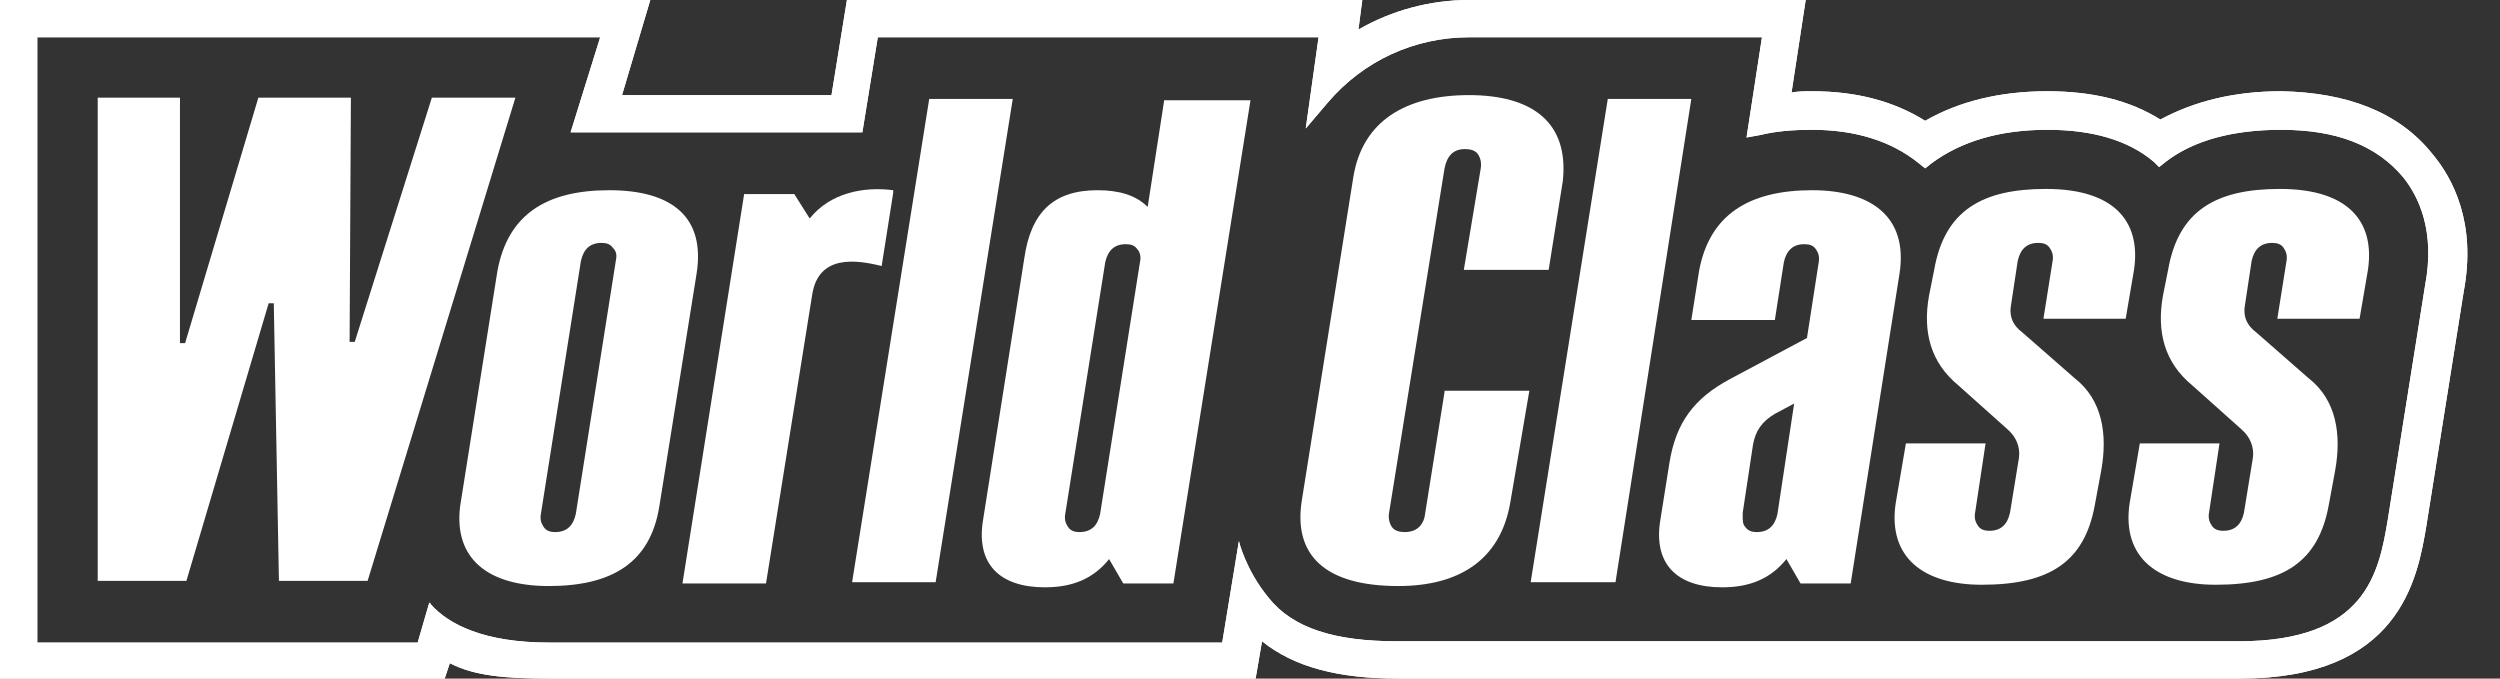
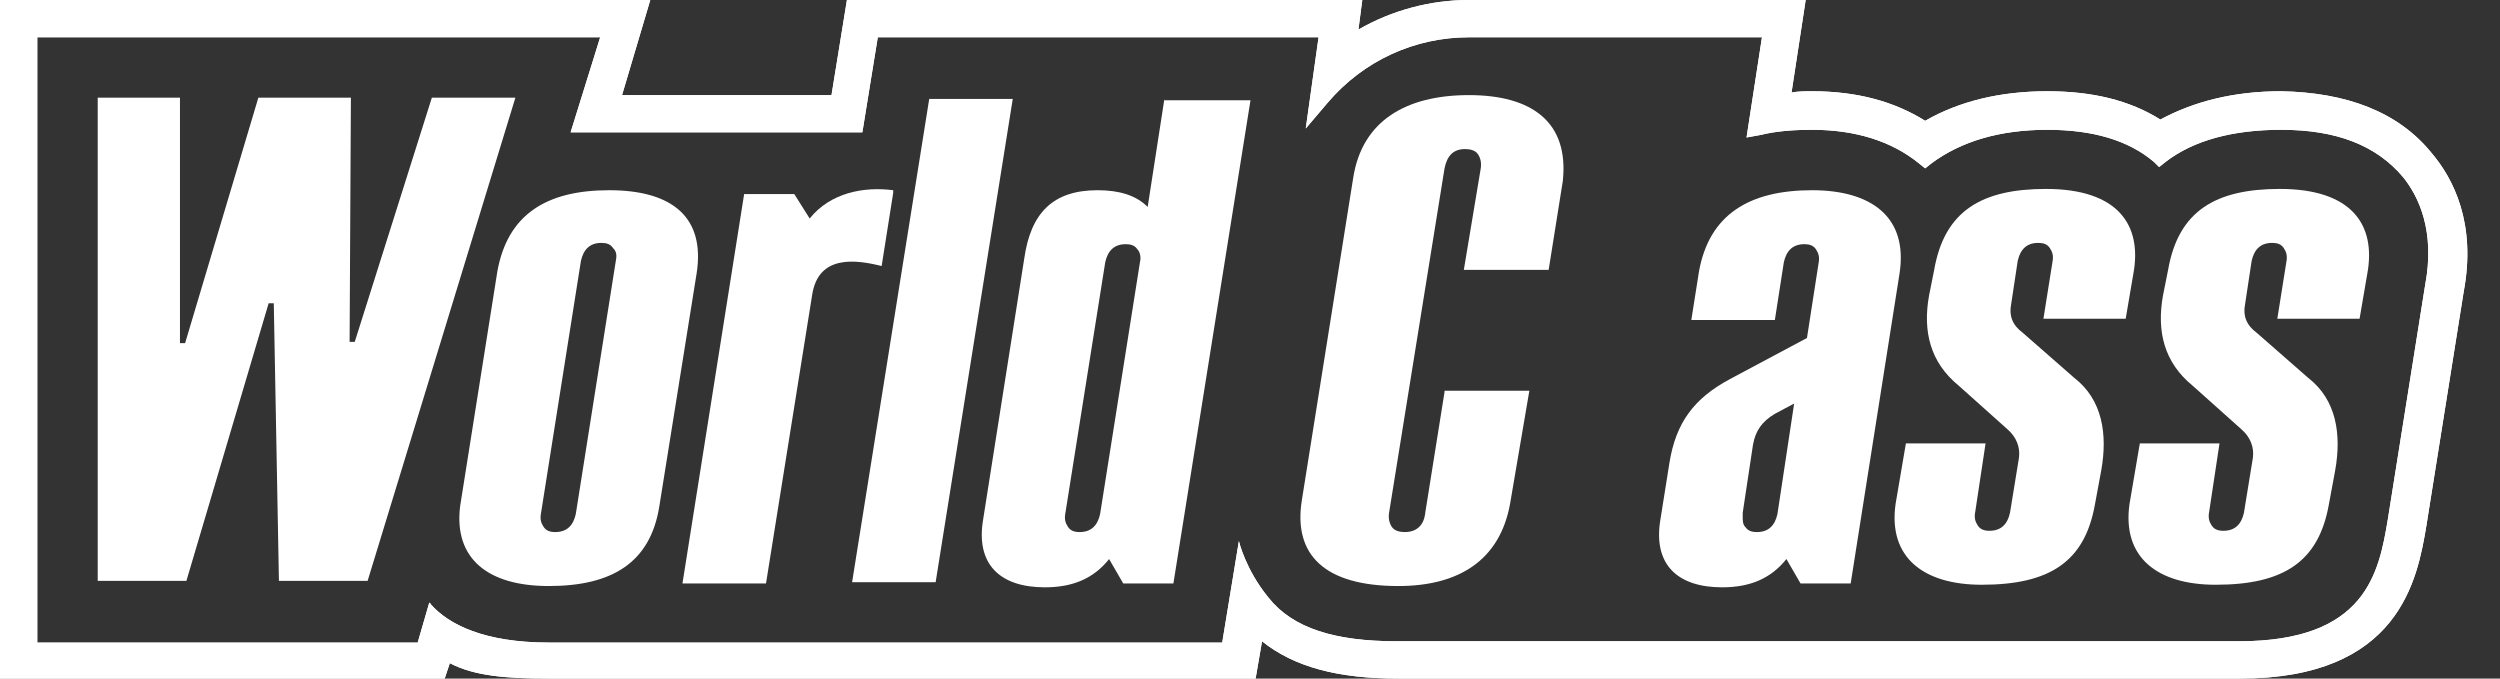
<svg xmlns="http://www.w3.org/2000/svg" width="70" height="19" viewBox="0 0 70 19" fill="none">
  <rect x="0" y="0" width="70" height="19" fill="#333333" stroke="none" />
  <path d="M17.237 7.341L16.122 14.394C16.05 14.718 15.87 14.898 15.546 14.898C15.402 14.898 15.294 14.862 15.222 14.754C15.15 14.646 15.114 14.538 15.15 14.358L16.266 7.305C16.338 6.981 16.518 6.801 16.841 6.801C16.985 6.801 17.093 6.837 17.165 6.945C17.273 7.053 17.273 7.161 17.237 7.341ZM17.057 5.326C15.294 5.326 14.215 6.009 13.927 7.593L12.883 14.178C12.703 15.653 13.675 16.409 15.366 16.409C17.129 16.409 18.209 15.761 18.461 14.178L19.504 7.665C19.756 6.081 18.821 5.326 17.057 5.326Z" fill="white" />
-   <path d="M45.234 16.301L47.357 2.771H45.018L42.859 16.301H45.234Z" fill="white" />
  <path d="M25.01 5.398V5.326C24.183 5.218 23.247 5.398 22.671 6.118L22.24 5.434H20.836L19.109 16.337H21.448L22.743 8.241C22.923 7.125 23.967 7.269 24.686 7.449L25.01 5.398ZM26.018 2.771L23.859 16.301H26.198L28.357 2.771H26.018Z" fill="white" />
  <path d="M31.919 7.341L30.803 14.394C30.731 14.718 30.551 14.898 30.228 14.898C30.084 14.898 29.976 14.862 29.904 14.754C29.832 14.646 29.796 14.538 29.832 14.358L30.947 7.341C31.019 7.017 31.199 6.837 31.523 6.837C31.667 6.837 31.775 6.873 31.847 6.981C31.919 7.053 31.955 7.197 31.919 7.341ZM32.603 2.771L32.135 5.794C31.811 5.47 31.343 5.326 30.731 5.326C29.472 5.326 28.86 5.974 28.68 7.233L27.529 14.538C27.313 15.797 27.997 16.445 29.256 16.445C30.048 16.445 30.623 16.193 31.055 15.654L31.451 16.337H32.855L35.014 2.807H32.603V2.771Z" fill="white" />
  <path d="M57.288 5.29C55.488 5.29 54.445 5.902 54.157 7.557L54.013 8.277C53.833 9.284 54.049 10.148 54.841 10.796L56.208 12.019C56.46 12.235 56.568 12.523 56.532 12.811L56.28 14.358C56.208 14.682 56.028 14.862 55.704 14.862C55.56 14.862 55.452 14.826 55.38 14.718C55.308 14.61 55.272 14.502 55.308 14.322L55.596 12.415H53.365L53.077 14.106C52.861 15.618 53.869 16.373 55.488 16.373C57.395 16.373 58.367 15.726 58.655 14.142L58.835 13.171C59.015 12.163 58.871 11.192 58.079 10.58L56.64 9.32C56.352 9.104 56.244 8.853 56.316 8.493L56.496 7.305C56.568 6.981 56.748 6.801 57.072 6.801C57.216 6.801 57.324 6.837 57.395 6.945C57.468 7.053 57.504 7.161 57.468 7.341L57.216 8.925H59.519L59.734 7.665C59.986 6.298 59.303 5.29 57.288 5.29Z" fill="white" />
  <path d="M63.837 5.29C62.038 5.29 60.995 5.902 60.707 7.557L60.563 8.277C60.383 9.284 60.599 10.148 61.39 10.796L62.758 12.019C63.01 12.235 63.118 12.523 63.082 12.811L62.83 14.358C62.758 14.682 62.578 14.862 62.254 14.862C62.11 14.862 62.002 14.826 61.93 14.718C61.858 14.61 61.822 14.502 61.858 14.322L62.146 12.415H59.915L59.627 14.106C59.411 15.618 60.419 16.373 62.038 16.373C63.945 16.373 64.917 15.726 65.205 14.142L65.385 13.171C65.565 12.163 65.421 11.192 64.629 10.58L63.19 9.32C62.902 9.104 62.794 8.853 62.866 8.493L63.046 7.305C63.118 6.981 63.298 6.801 63.621 6.801C63.765 6.801 63.873 6.837 63.945 6.945C64.017 7.053 64.053 7.161 64.017 7.341L63.765 8.925H66.068L66.284 7.665C66.536 6.298 65.853 5.29 63.837 5.29Z" fill="white" />
  <path d="M49.768 14.394C49.696 14.718 49.516 14.898 49.192 14.898C49.048 14.898 48.94 14.862 48.868 14.754C48.796 14.682 48.796 14.574 48.796 14.466C48.796 14.43 48.796 14.394 48.796 14.358L49.084 12.451C49.156 12.055 49.336 11.803 49.696 11.587L50.236 11.299L49.768 14.394ZM50.739 5.326C48.976 5.326 47.861 6.009 47.573 7.593L47.357 8.96H49.696L49.948 7.341C50.02 7.017 50.2 6.837 50.523 6.837C50.667 6.837 50.775 6.873 50.847 6.981C50.919 7.089 50.955 7.197 50.919 7.377L50.595 9.464L48.436 10.616C47.429 11.155 46.925 11.839 46.745 12.954L46.493 14.538C46.277 15.797 46.961 16.445 48.22 16.445C49.012 16.445 49.588 16.193 50.02 15.653L50.415 16.337H51.819L53.186 7.665C53.438 6.045 52.359 5.326 50.739 5.326Z" fill="white" />
  <path d="M41.131 2.663C39.368 2.663 38.144 3.383 37.892 4.966L36.453 13.998C36.201 15.546 37.101 16.409 39.152 16.409C40.843 16.409 41.995 15.69 42.282 14.106L42.822 10.94H40.447V10.976L39.907 14.358C39.871 14.718 39.656 14.898 39.332 14.898C39.188 14.898 39.044 14.862 38.972 14.754C38.9 14.646 38.864 14.502 38.9 14.322L40.447 4.714C40.519 4.354 40.699 4.174 41.023 4.174C41.167 4.174 41.311 4.21 41.383 4.318C41.455 4.426 41.491 4.57 41.455 4.75L40.987 7.557H43.362L43.758 5.074C43.938 3.419 42.894 2.663 41.131 2.663Z" fill="white" />
  <path d="M67.903 7.989L66.86 14.538C66.608 16.049 66.248 17.956 62.686 17.956H39.115C37.388 17.956 36.201 17.597 35.517 16.733C34.869 15.941 34.689 15.15 34.689 15.15L34.222 17.992H15.366C13.566 17.992 12.559 17.489 12.055 16.913C12.055 16.913 12.055 16.877 12.019 16.877L11.695 17.992H1.044V1.044H16.805L15.977 3.706H24.146L24.578 1.044H36.92L36.561 3.598L37.172 2.879C38.18 1.691 39.619 1.044 41.131 1.044H49.335L48.903 3.85L49.299 3.778C49.731 3.67 50.235 3.634 50.739 3.634C51.962 3.634 52.97 3.958 53.725 4.57L53.905 4.714L54.085 4.57C54.913 3.958 55.992 3.634 57.324 3.634C58.583 3.634 59.591 3.922 60.311 4.534L60.455 4.678L60.635 4.534C61.426 3.922 62.542 3.634 63.873 3.634C65.42 3.634 66.536 4.066 67.292 4.966C67.724 5.506 68.191 6.477 67.903 7.989ZM0 19H12.451L12.595 18.568C13.278 18.928 14.178 19 15.366 19H35.157L35.337 17.956C36.237 18.676 37.46 19 39.151 19H62.722C67.184 19 67.688 16.229 67.939 14.718L68.983 8.169C69.343 6.261 68.695 5.002 68.083 4.282C67.148 3.131 65.708 2.591 63.873 2.555C62.542 2.555 61.426 2.843 60.49 3.347C59.627 2.807 58.583 2.555 57.324 2.555C55.992 2.555 54.841 2.843 53.905 3.383C53.042 2.843 51.998 2.555 50.739 2.555C50.559 2.555 50.343 2.555 50.163 2.591L50.559 0H43.362H41.131C40.051 0 38.972 0.288 38.036 0.828L38.144 0H23.714L23.282 2.663H17.417L18.208 0H0V19Z" fill="white" />
  <path d="M67.903 7.989L66.86 14.538C66.608 16.049 66.248 17.956 62.686 17.956H39.115C37.388 17.956 36.201 17.597 35.517 16.733C34.869 15.941 34.689 15.15 34.689 15.15L34.222 17.992H15.366C13.566 17.992 12.559 17.489 12.055 16.913C12.055 16.913 12.055 16.877 12.019 16.877L11.695 17.992H1.044V1.044H16.805L15.977 3.706H24.146L24.578 1.044H36.92L36.561 3.598L37.172 2.879C38.18 1.691 39.619 1.044 41.131 1.044H49.335L48.903 3.85L49.299 3.778C49.731 3.67 50.235 3.634 50.739 3.634C51.962 3.634 52.97 3.958 53.725 4.57L53.905 4.714L54.085 4.57C54.913 3.958 55.992 3.634 57.324 3.634C58.583 3.634 59.591 3.922 60.311 4.534L60.455 4.678L60.635 4.534C61.426 3.922 62.542 3.634 63.873 3.634C65.42 3.634 66.536 4.066 67.292 4.966C67.724 5.506 68.191 6.477 67.903 7.989ZM0 19H12.451L12.595 18.568C13.278 18.928 14.178 19 15.366 19H35.157L35.337 17.956C36.237 18.676 37.46 19 39.151 19H62.722C67.184 19 67.688 16.229 67.939 14.718L68.983 8.169C69.343 6.261 68.695 5.002 68.083 4.282C67.148 3.131 65.708 2.591 63.873 2.555C62.542 2.555 61.426 2.843 60.49 3.347C59.627 2.807 58.583 2.555 57.324 2.555C55.992 2.555 54.841 2.843 53.905 3.383C53.042 2.843 51.998 2.555 50.739 2.555C50.559 2.555 50.343 2.555 50.163 2.591L50.559 0H43.362H41.131C40.051 0 38.972 0.288 38.036 0.828L38.144 0H23.714L23.282 2.663H17.417L18.208 0H0V19Z" fill="white" />
  <path d="M10.293 16.265L14.431 2.735H12.092L9.933 9.572H9.789L9.825 2.735H7.234L5.183 9.608H5.039V2.735H2.736V16.265H5.219L7.522 8.492H7.666L7.81 16.265H10.293Z" fill="white" />
</svg>